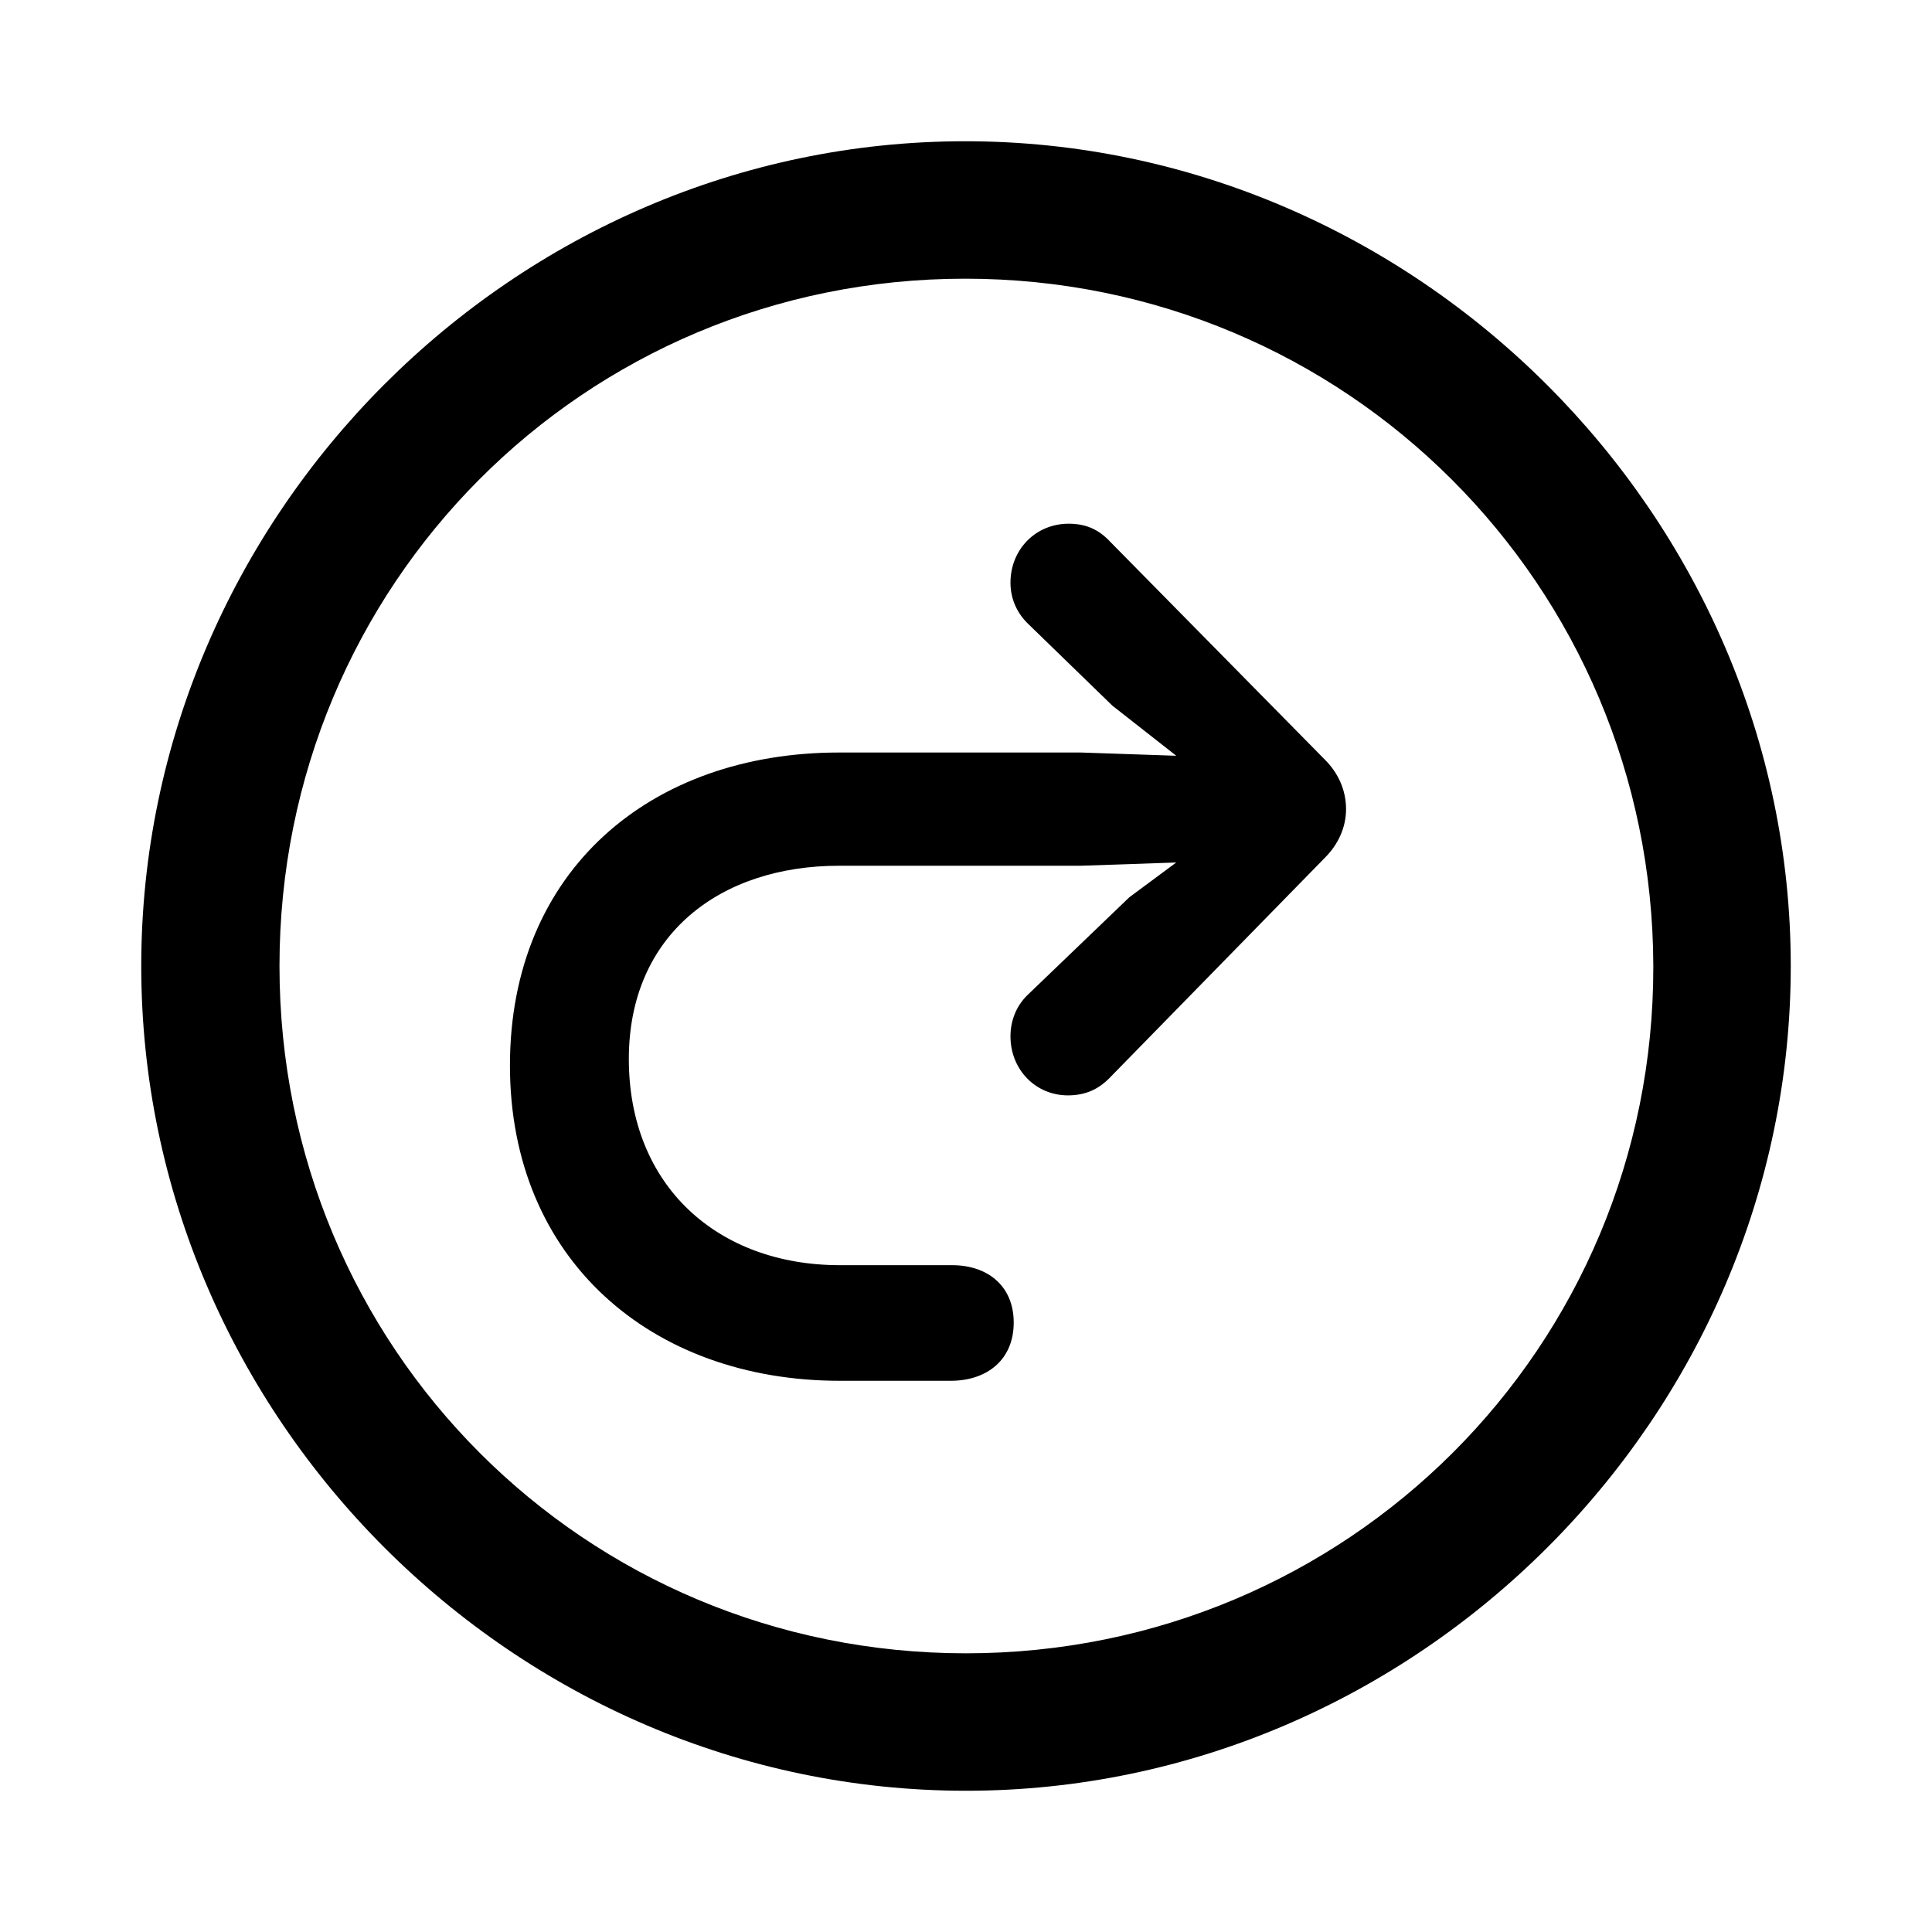
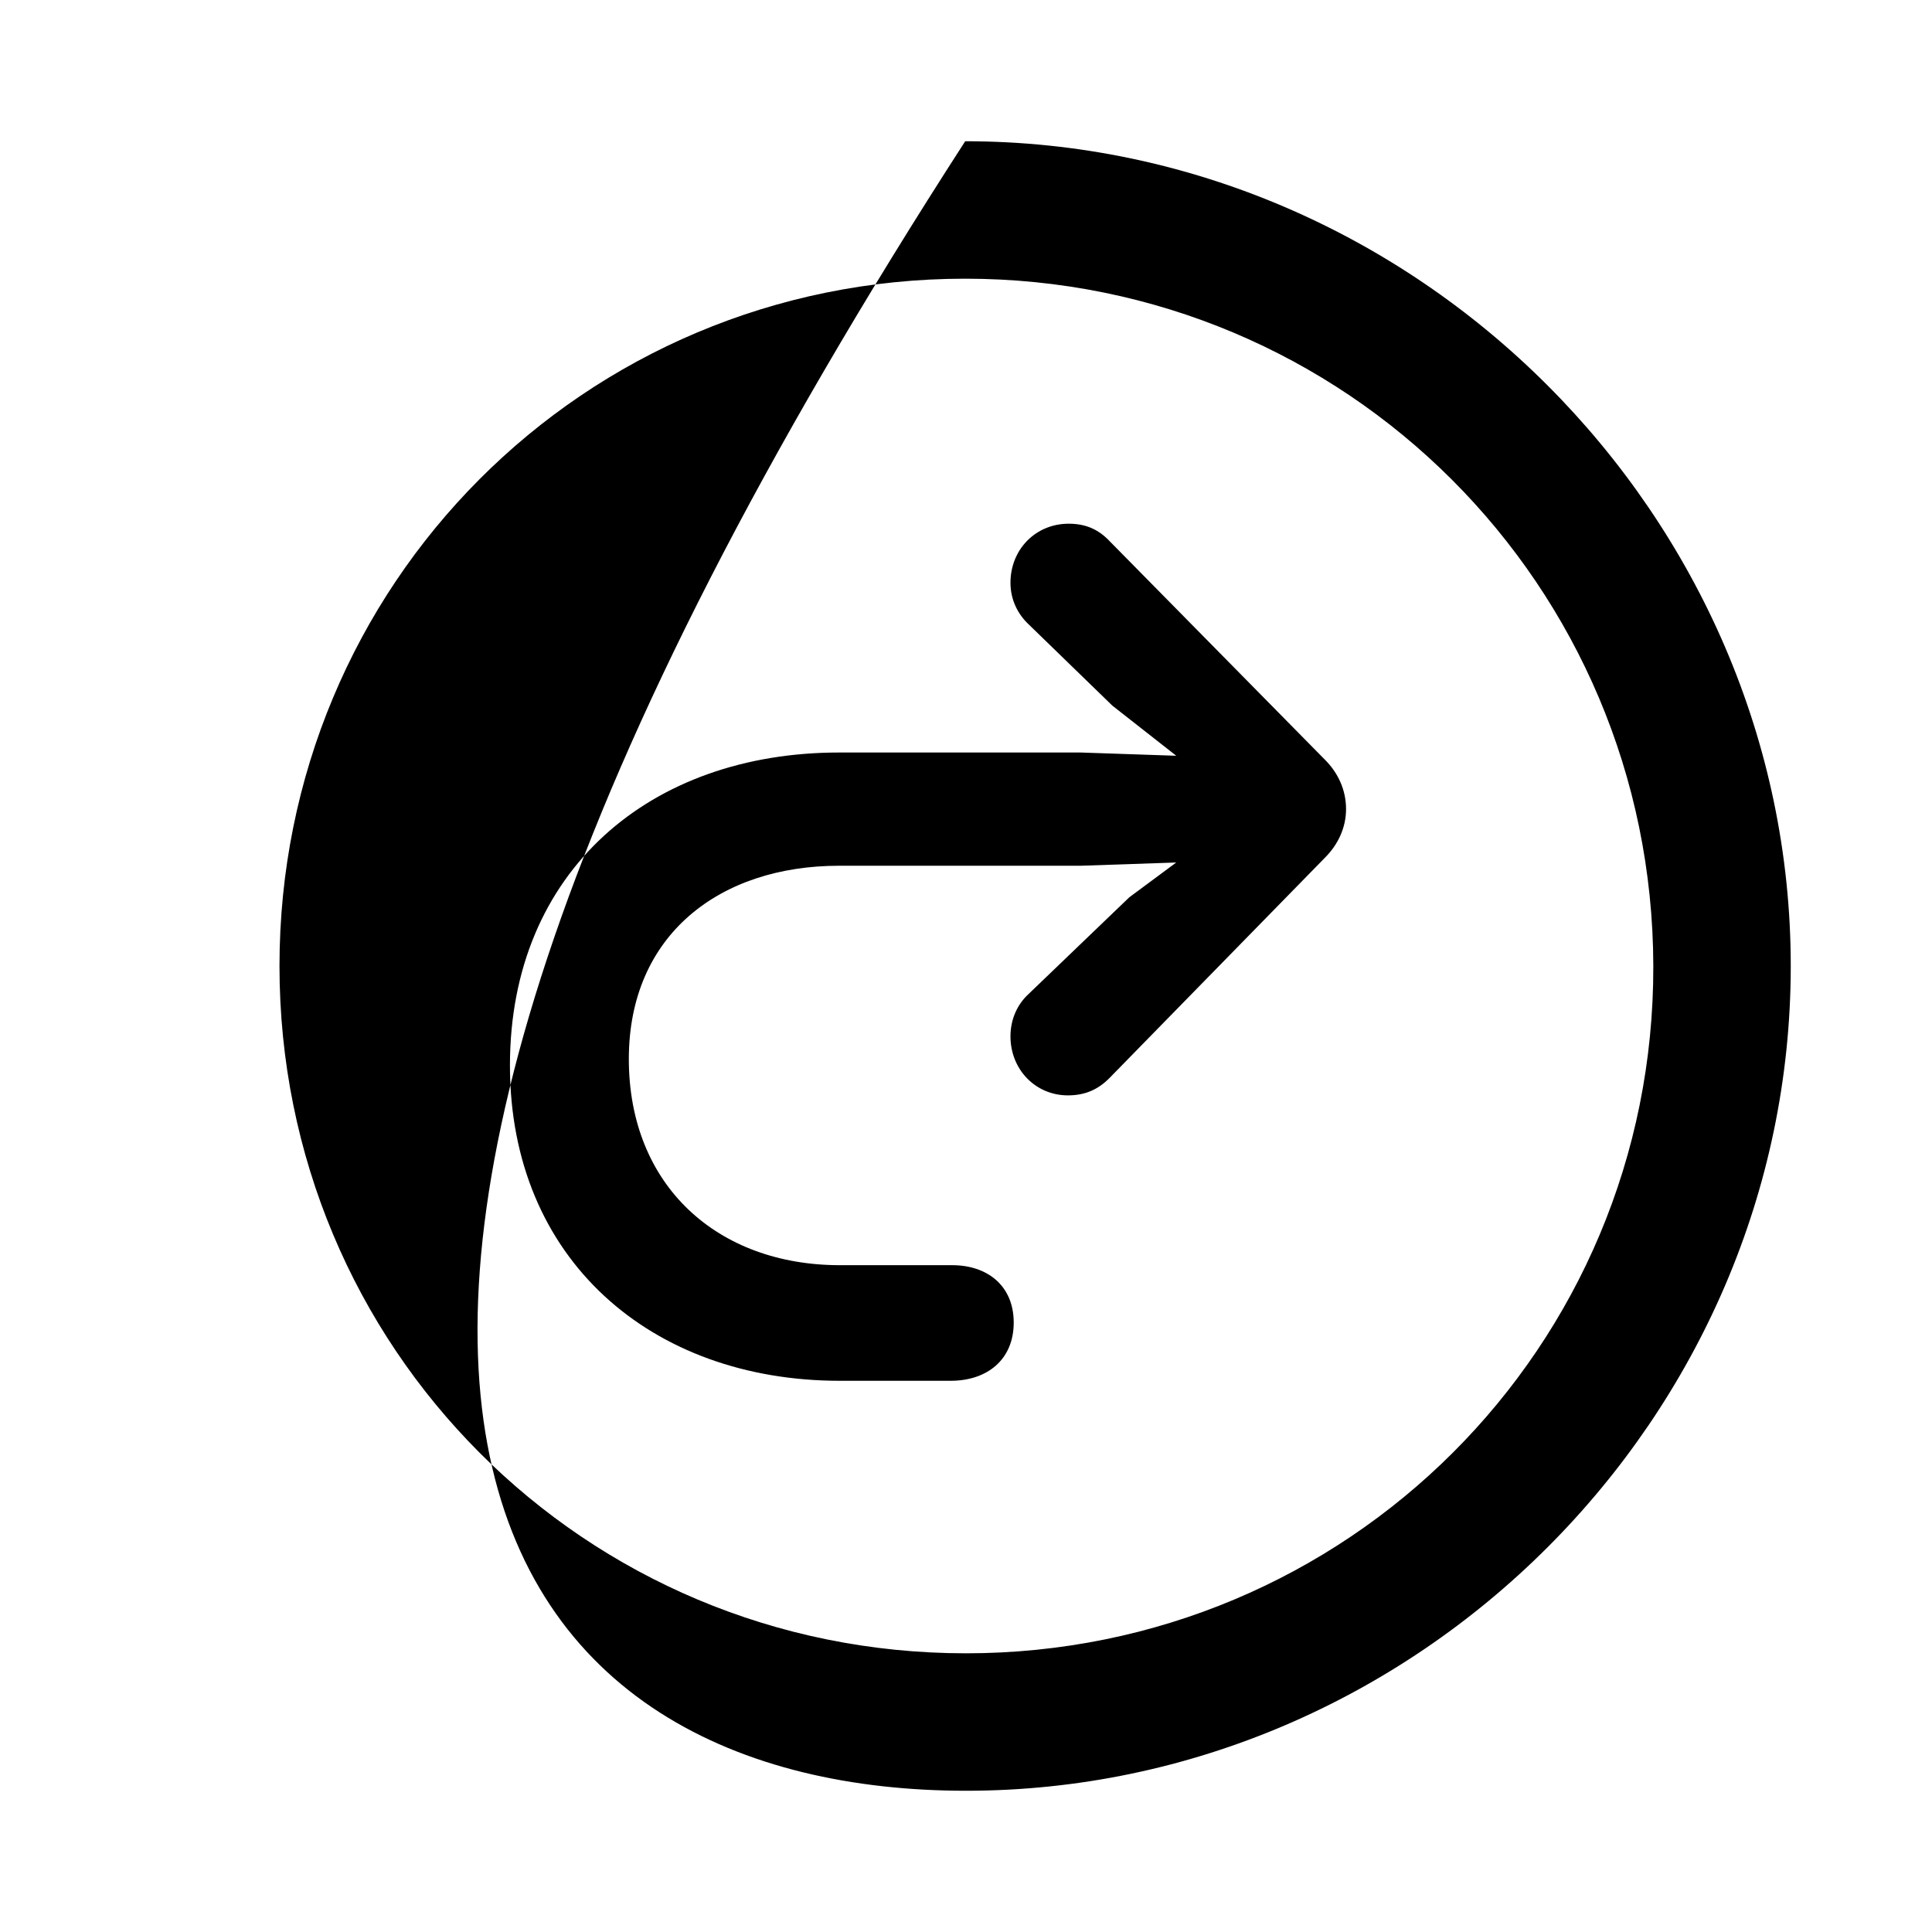
<svg xmlns="http://www.w3.org/2000/svg" fill="#000000" width="800px" height="800px" viewBox="0 0 56 56">
-   <path d="M 28 51.906 C 41.055 51.906 51.906 41.078 51.906 28 C 51.906 14.945 41.031 4.094 27.977 4.094 C 14.898 4.094 4.094 14.945 4.094 28 C 4.094 41.078 14.922 51.906 28 51.906 Z M 28 47.922 C 16.937 47.922 8.101 39.062 8.101 28 C 8.101 16.961 16.914 8.078 27.977 8.078 C 39.016 8.078 47.898 16.961 47.922 28 C 47.945 39.062 39.039 47.922 28 47.922 Z M 14.781 30.883 C 14.781 36.508 18.883 40.023 24.344 40.023 L 27.555 40.023 C 28.609 40.023 29.383 39.414 29.383 38.336 C 29.383 37.258 28.609 36.672 27.601 36.672 L 24.344 36.672 C 20.805 36.672 18.227 34.375 18.227 30.695 C 18.227 27.086 20.875 25.094 24.32 25.094 L 31.328 25.094 L 34.094 25 L 32.734 26.008 L 29.805 28.82 C 29.453 29.148 29.289 29.594 29.289 30.039 C 29.289 31 30.015 31.75 30.953 31.75 C 31.445 31.75 31.82 31.586 32.148 31.258 L 38.406 24.859 C 38.781 24.484 39.016 23.992 39.016 23.453 C 39.016 22.891 38.781 22.398 38.406 22.023 L 32.172 15.695 C 31.844 15.344 31.469 15.18 30.977 15.18 C 30.015 15.18 29.289 15.93 29.289 16.891 C 29.289 17.383 29.5 17.805 29.828 18.109 L 32.242 20.453 L 34.094 21.906 L 31.328 21.812 L 24.32 21.812 C 18.859 21.812 14.781 25.234 14.781 30.883 Z" />
+   <path d="M 28 51.906 C 41.055 51.906 51.906 41.078 51.906 28 C 51.906 14.945 41.031 4.094 27.977 4.094 C 4.094 41.078 14.922 51.906 28 51.906 Z M 28 47.922 C 16.937 47.922 8.101 39.062 8.101 28 C 8.101 16.961 16.914 8.078 27.977 8.078 C 39.016 8.078 47.898 16.961 47.922 28 C 47.945 39.062 39.039 47.922 28 47.922 Z M 14.781 30.883 C 14.781 36.508 18.883 40.023 24.344 40.023 L 27.555 40.023 C 28.609 40.023 29.383 39.414 29.383 38.336 C 29.383 37.258 28.609 36.672 27.601 36.672 L 24.344 36.672 C 20.805 36.672 18.227 34.375 18.227 30.695 C 18.227 27.086 20.875 25.094 24.32 25.094 L 31.328 25.094 L 34.094 25 L 32.734 26.008 L 29.805 28.82 C 29.453 29.148 29.289 29.594 29.289 30.039 C 29.289 31 30.015 31.75 30.953 31.75 C 31.445 31.75 31.82 31.586 32.148 31.258 L 38.406 24.859 C 38.781 24.484 39.016 23.992 39.016 23.453 C 39.016 22.891 38.781 22.398 38.406 22.023 L 32.172 15.695 C 31.844 15.344 31.469 15.18 30.977 15.18 C 30.015 15.18 29.289 15.93 29.289 16.891 C 29.289 17.383 29.5 17.805 29.828 18.109 L 32.242 20.453 L 34.094 21.906 L 31.328 21.812 L 24.32 21.812 C 18.859 21.812 14.781 25.234 14.781 30.883 Z" />
</svg>